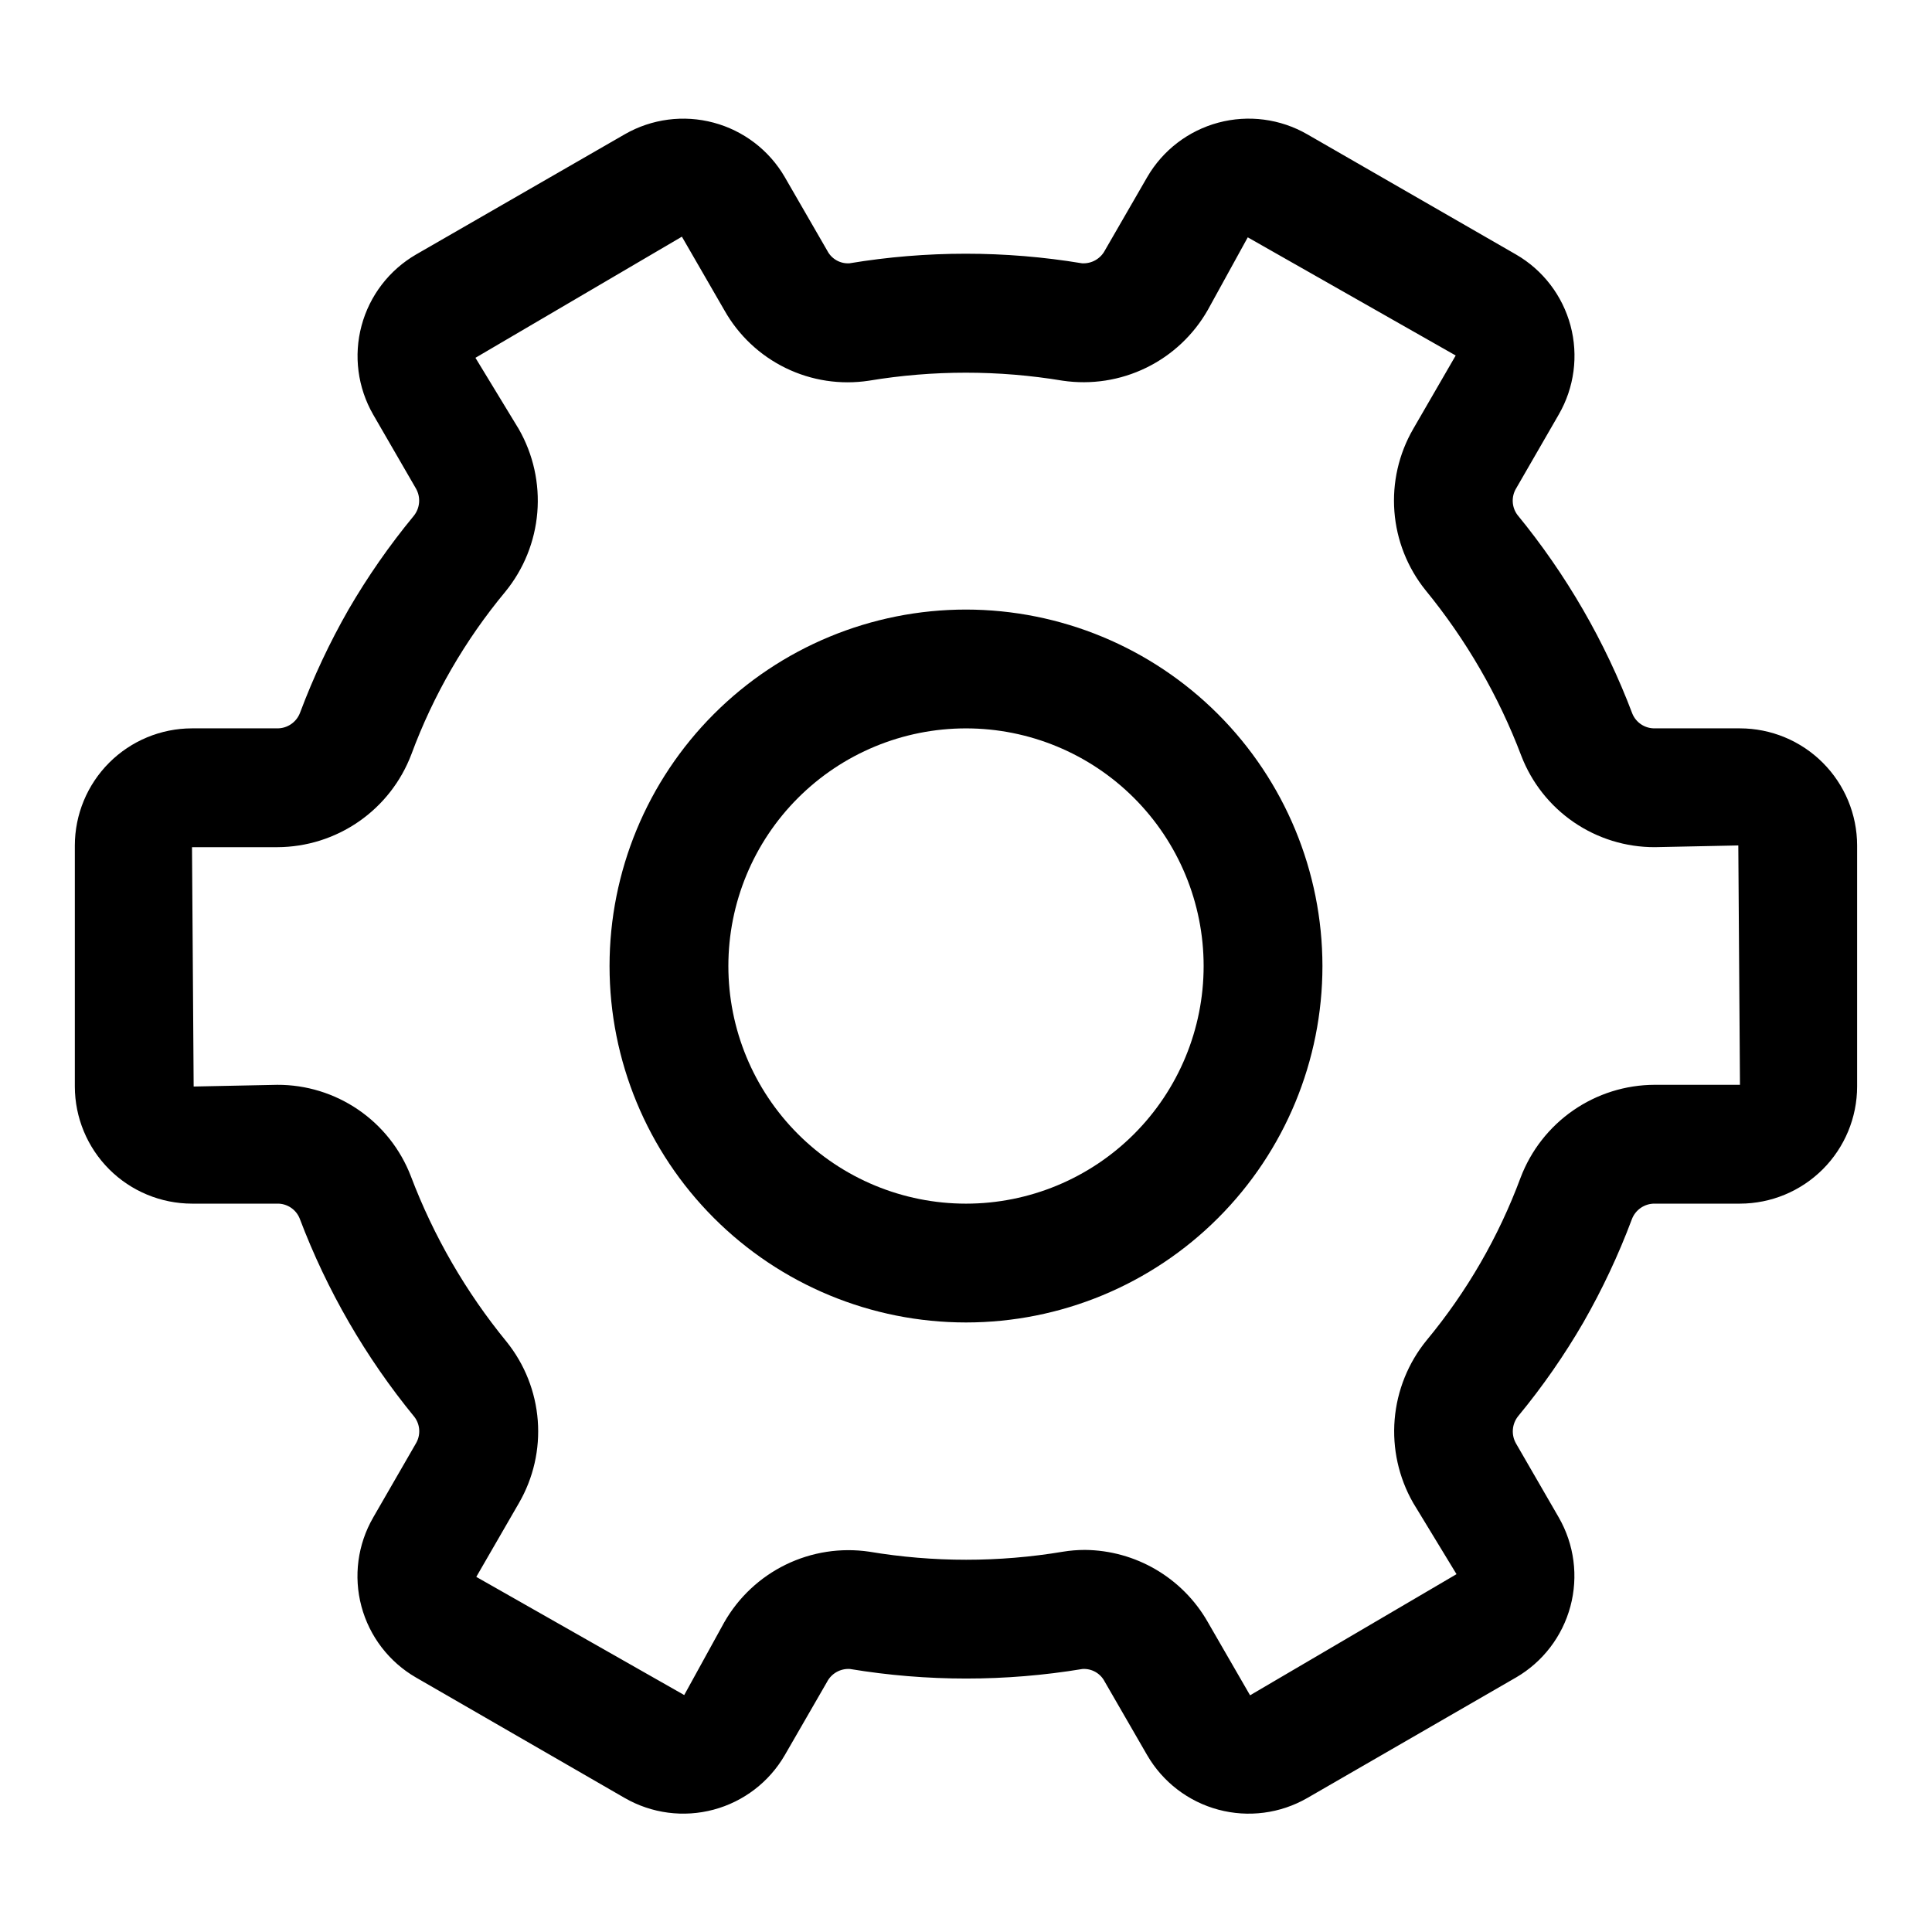
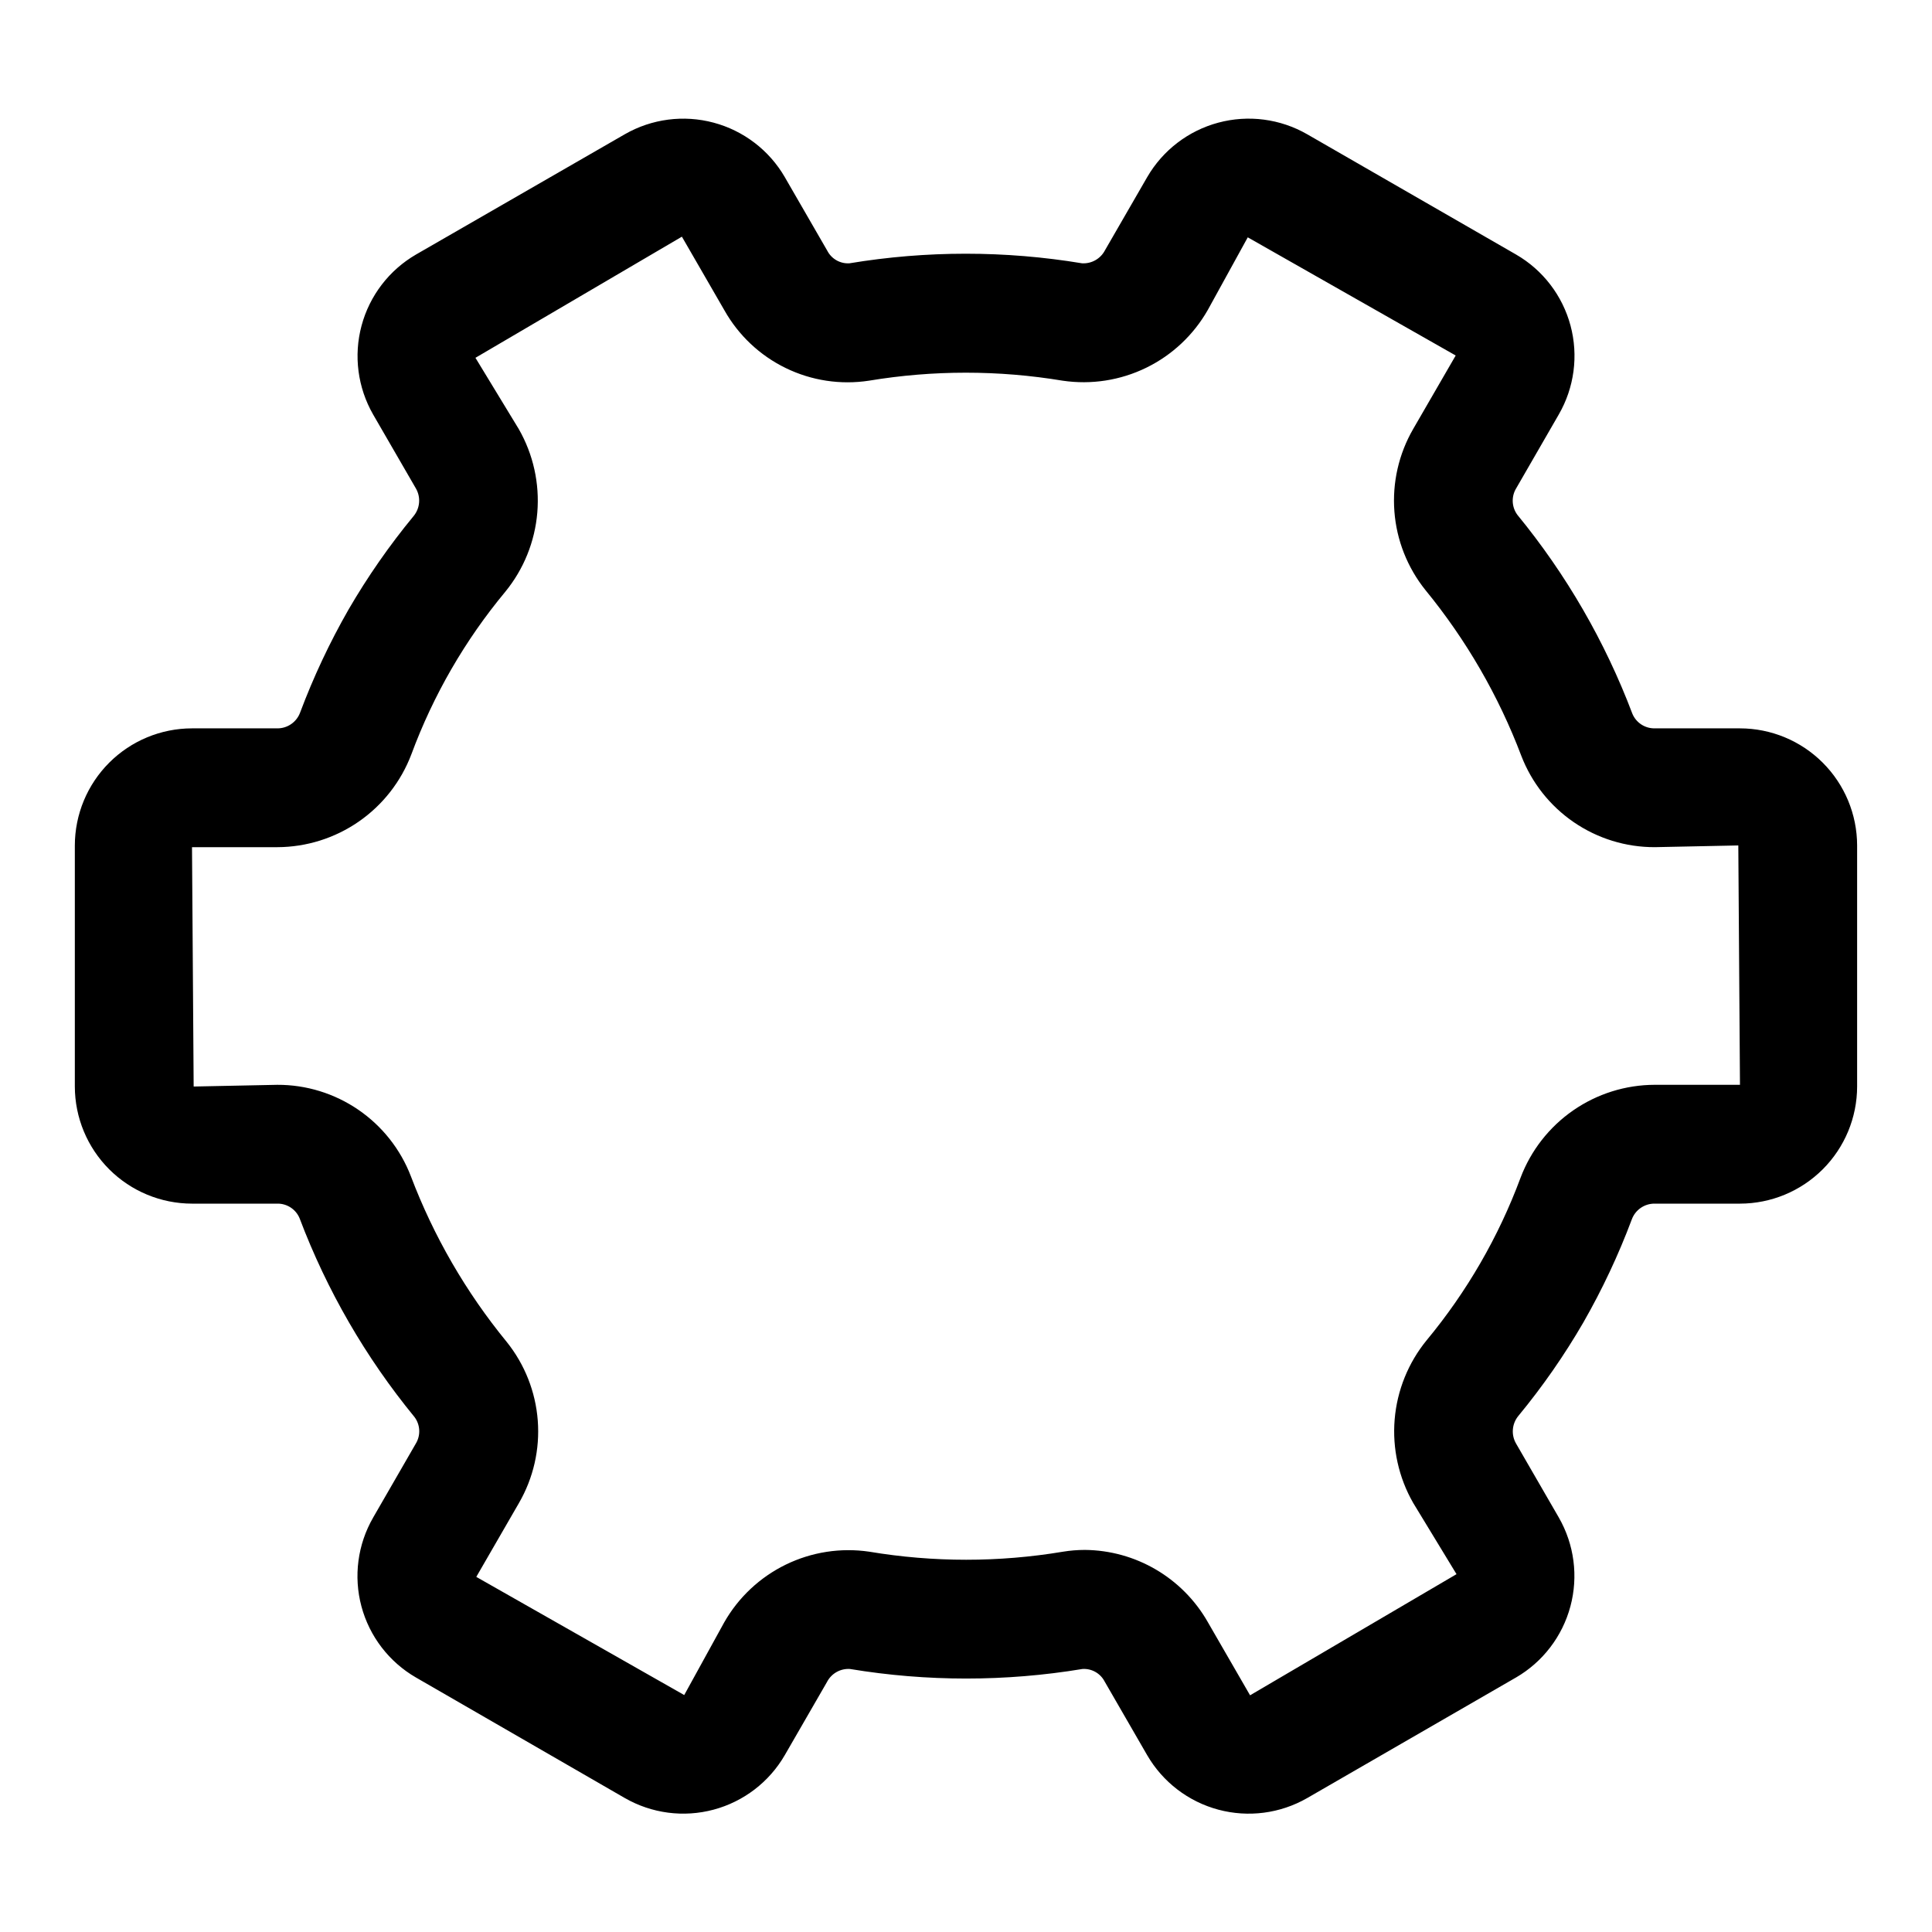
<svg xmlns="http://www.w3.org/2000/svg" fill="#000000" width="800px" height="800px" version="1.1" viewBox="144 144 512 512">
  <g>
    <path d="m605.11 337.02h-22.594c-2.582 0.043-4.926-1.492-5.922-3.875-7.223-19.102-17.512-36.902-30.465-52.695-1.531-2.059-1.664-4.844-0.328-7.035l11.289-19.57c4.121-7.129 5.242-15.605 3.113-23.562-2.129-7.953-7.332-14.738-14.465-18.852l-55.324-31.852c-7.133-4.102-15.602-5.207-23.551-3.074-7.945 2.129-14.723 7.324-18.848 14.441l-11.195 19.398c-1.172 2.238-3.555 3.582-6.078 3.43-20.402-3.383-41.219-3.383-61.621 0-2.445 0.16-4.75-1.145-5.875-3.32l-11.273-19.523h0.004c-4.133-7.113-10.91-12.301-18.859-14.426-7.945-2.129-16.41-1.023-23.539 3.074l-55.324 31.867c-7.117 4.129-12.309 10.906-14.438 18.852-2.133 7.945-1.027 16.41 3.066 23.547l11.32 19.57c1.363 2.332 1.125 5.269-0.598 7.352-6.41 7.773-12.176 16.055-17.238 24.766-5.004 8.738-9.293 17.871-12.832 27.301-0.93 2.531-3.348 4.207-6.047 4.188h-22.605c-8.234 0.008-16.125 3.281-21.945 9.102-5.82 5.82-9.094 13.715-9.105 21.945v63.875-0.004c0.016 8.23 3.289 16.117 9.109 21.938 5.82 5.816 13.711 9.086 21.941 9.098h22.59c2.582-0.047 4.926 1.488 5.922 3.871 7.223 19.105 17.512 36.902 30.465 52.695 1.535 2.059 1.664 4.844 0.328 7.039l-11.289 19.57h0.004c-4.125 7.129-5.246 15.602-3.117 23.559 2.129 7.953 7.332 14.738 14.469 18.855l55.324 31.93v-0.004c7.129 4.106 15.598 5.215 23.547 3.082 7.949-2.129 14.727-7.324 18.852-14.449l11.195-19.398-0.004 0.004c1.164-2.25 3.551-3.598 6.078-3.434 20.402 3.379 41.219 3.379 61.621 0 2.445-0.156 4.75 1.148 5.875 3.324l11.273 19.523v-0.004c4.125 7.117 10.906 12.309 18.852 14.438 7.945 2.133 16.41 1.027 23.547-3.07l55.324-31.945v0.004c7.113-4.129 12.305-10.91 14.434-18.855 2.133-7.945 1.027-16.41-3.066-23.543l-11.32-19.586c-1.363-2.336-1.125-5.269 0.598-7.356 6.41-7.766 12.172-16.051 17.223-24.766 5.004-8.738 9.297-17.867 12.832-27.297 0.934-2.539 3.359-4.215 6.062-4.188h22.609c8.23-0.012 16.121-3.285 21.941-9.105 5.824-5.82 9.098-13.711 9.105-21.945v-63.871c-0.012-8.23-3.289-16.117-9.109-21.934-5.82-5.82-13.711-9.09-21.938-9.098zm-22.609 94.465c-7.719 0.02-15.25 2.387-21.598 6.785-6.344 4.398-11.203 10.617-13.938 17.836-5.812 15.656-14.23 30.223-24.891 43.078-4.883 5.977-7.836 13.297-8.477 20.988-0.637 7.695 1.07 15.398 4.902 22.102l11.492 18.895-54.711 32.102-11.273-19.523h0.004c-6.703-11.66-19.082-18.891-32.527-19.004-1.938 0.004-3.871 0.16-5.781 0.473-16.988 2.844-34.332 2.844-51.324 0-7.559-1.117-15.277 0.078-22.145 3.426-6.867 3.352-12.562 8.699-16.332 15.34l-10.578 19.223-55.105-31.316 11.305-19.57-0.004 0.004c3.832-6.617 5.574-14.242 4.992-21.867-0.582-7.629-3.457-14.898-8.25-20.863-10.777-13.156-19.348-27.973-25.379-43.879-2.75-7.152-7.609-13.297-13.934-17.625s-13.812-6.633-21.477-6.602l-22.152 0.453-0.438-63.43h22.605c7.723-0.023 15.25-2.391 21.598-6.789 6.344-4.394 11.207-10.617 13.938-17.836 5.797-15.664 14.215-30.23 24.891-43.074 4.883-5.981 7.84-13.301 8.477-20.992 0.637-7.691-1.07-15.398-4.902-22.102l-11.492-18.895 54.711-32.102 11.273 19.523c3.734 6.629 9.402 11.965 16.246 15.293 6.84 3.332 14.535 4.5 22.059 3.348 16.992-2.824 34.332-2.824 51.324 0 7.559 1.117 15.277-0.074 22.145-3.426 6.867-3.348 12.562-8.695 16.336-15.34l10.578-19.223 55.105 31.316-11.258 19.457c-3.832 6.621-5.57 14.242-4.988 21.871 0.578 7.625 3.457 14.898 8.246 20.859 10.777 13.156 19.352 27.977 25.379 43.879 2.746 7.144 7.598 13.285 13.914 17.613 6.316 4.328 13.793 6.633 21.449 6.617l22.152-0.457 0.441 63.434z" />
-     <path d="m400 305.54c-25.055 0-49.082 9.953-66.797 27.668s-27.668 41.742-27.668 66.797c0 25.051 9.953 49.078 27.668 66.793 17.715 17.719 41.742 27.668 66.797 27.668 25.051 0 49.078-9.949 66.793-27.668 17.719-17.715 27.668-41.742 27.668-66.793-0.023-25.047-9.984-49.059-27.695-66.77-17.707-17.711-41.723-27.672-66.766-27.695zm0 157.44c-16.703 0-32.723-6.637-44.531-18.445-11.812-11.812-18.445-27.832-18.445-44.531 0-16.703 6.633-32.723 18.445-44.531 11.809-11.812 27.828-18.445 44.531-18.445 16.699 0 32.719 6.633 44.531 18.445 11.809 11.809 18.445 27.828 18.445 44.531 0 16.699-6.637 32.719-18.445 44.531-11.812 11.809-27.832 18.445-44.531 18.445z" />
  </g>
</svg>